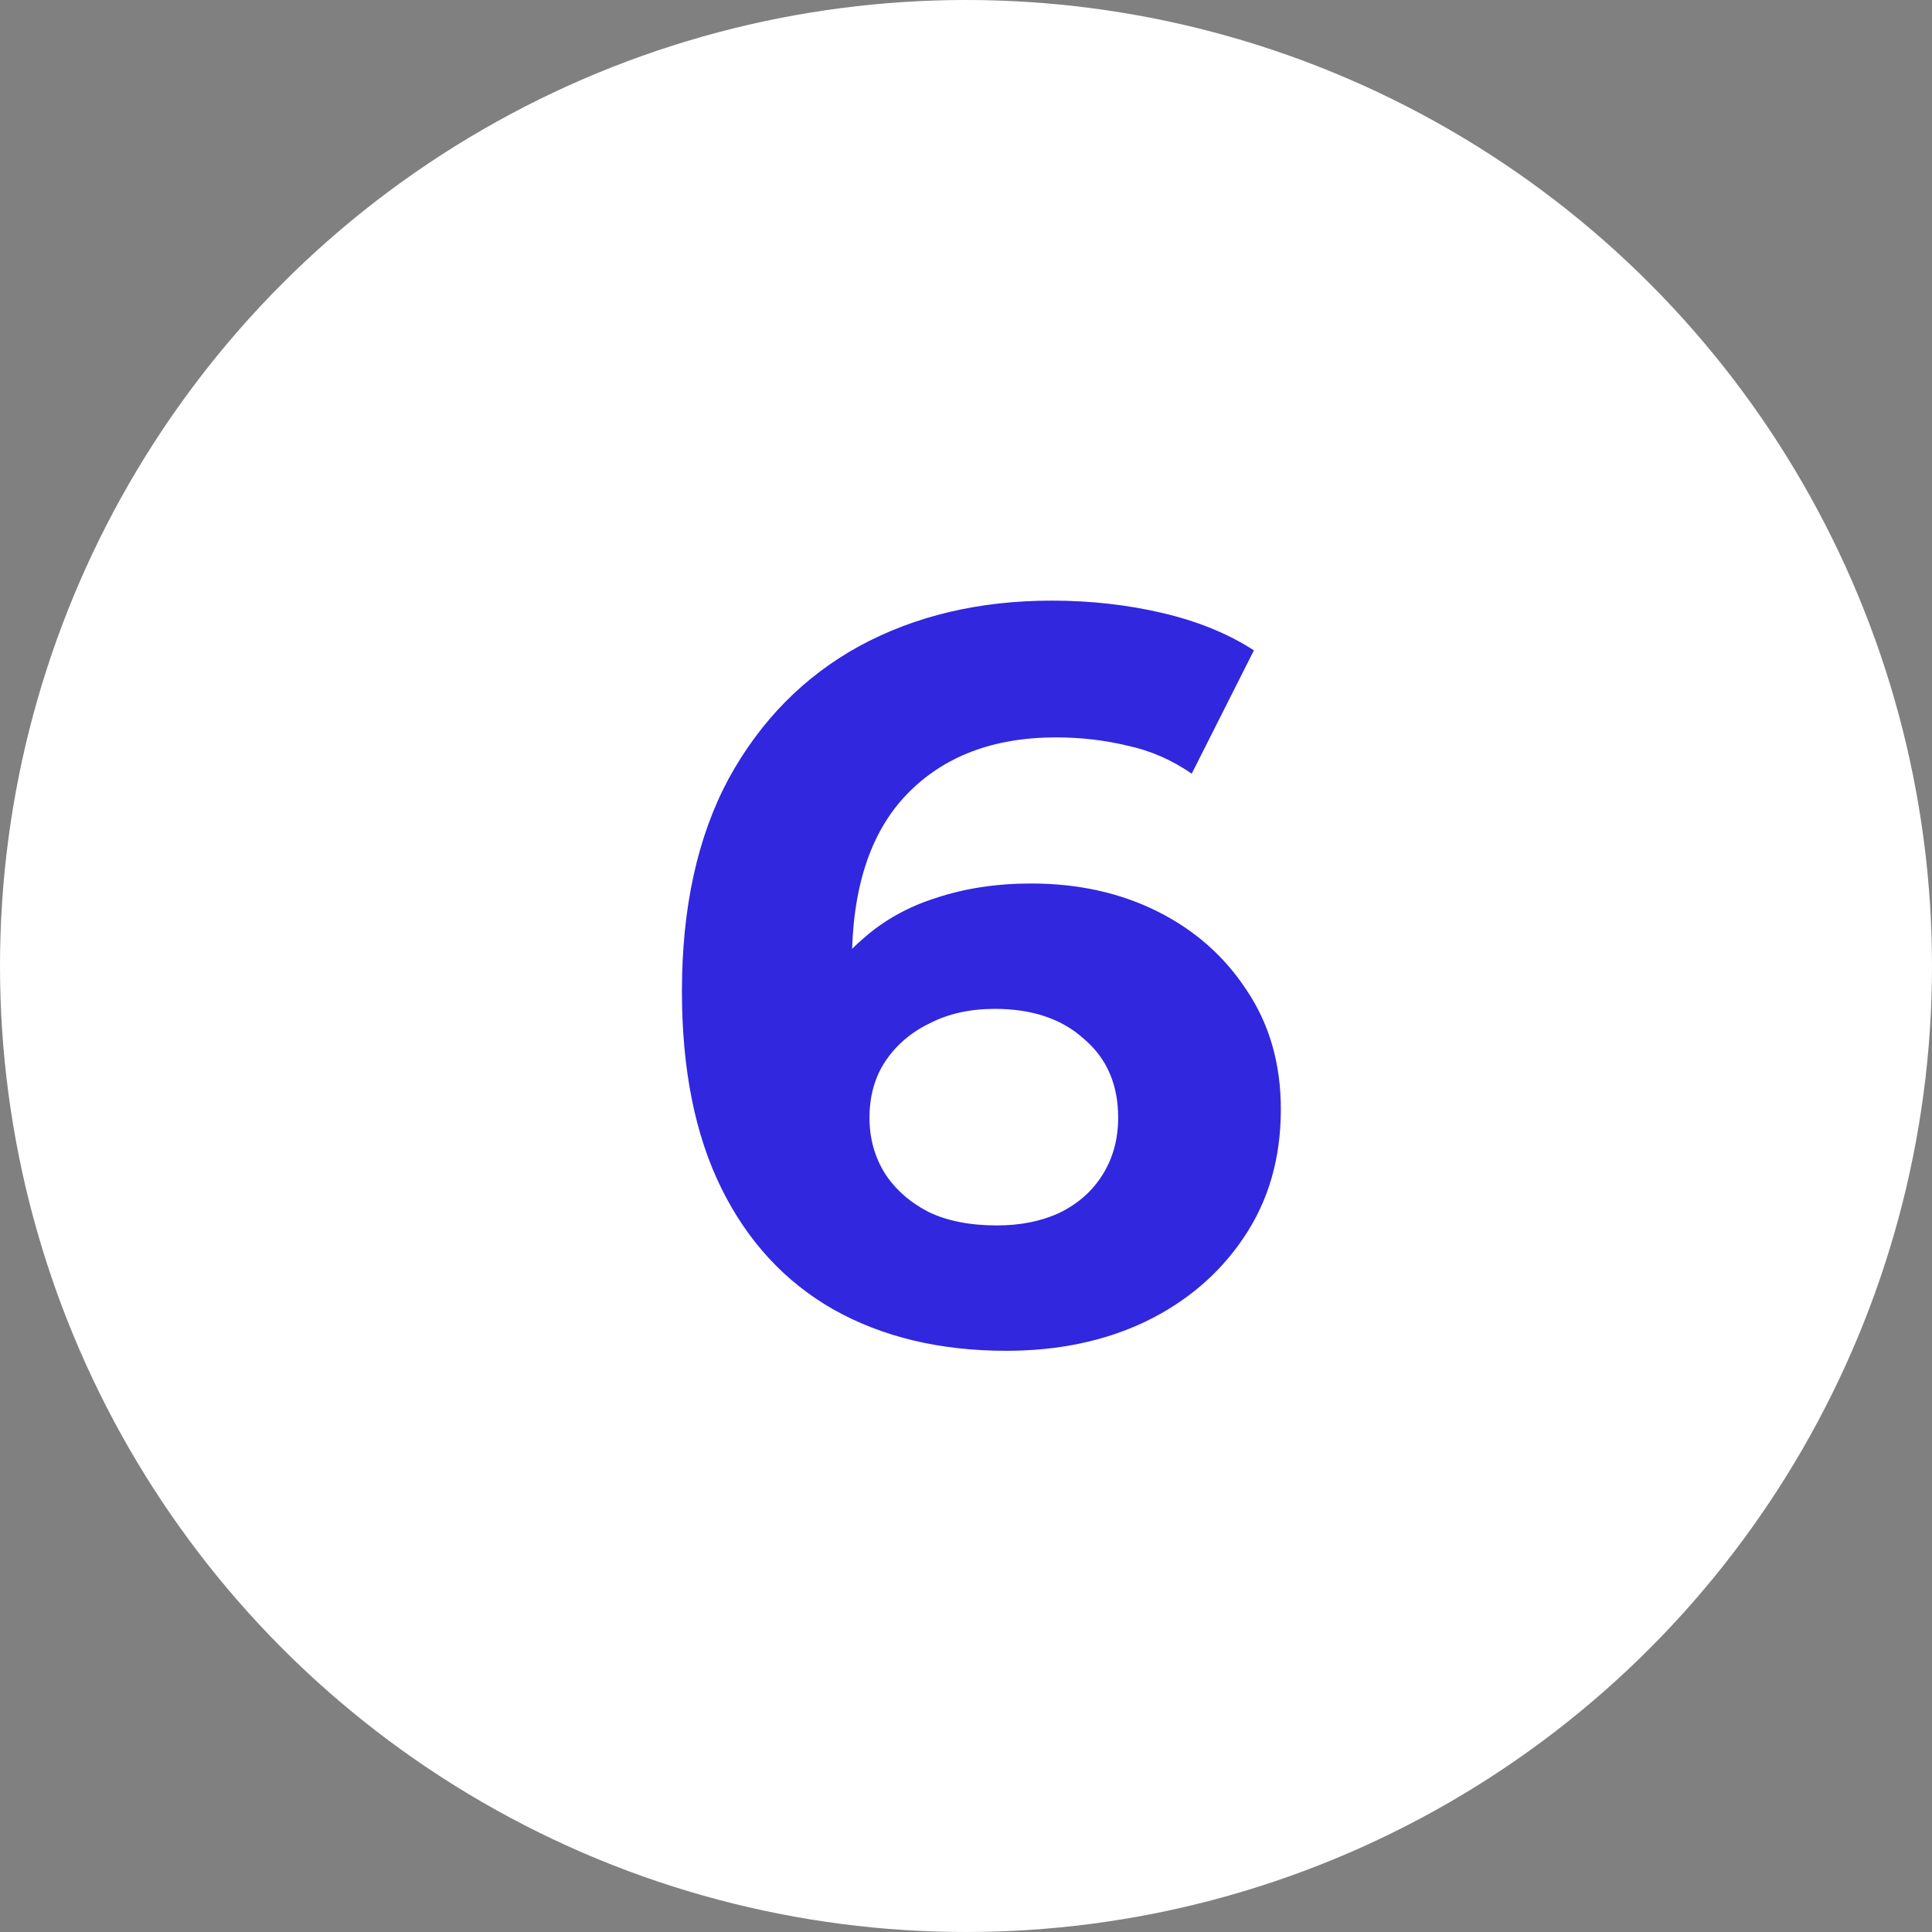
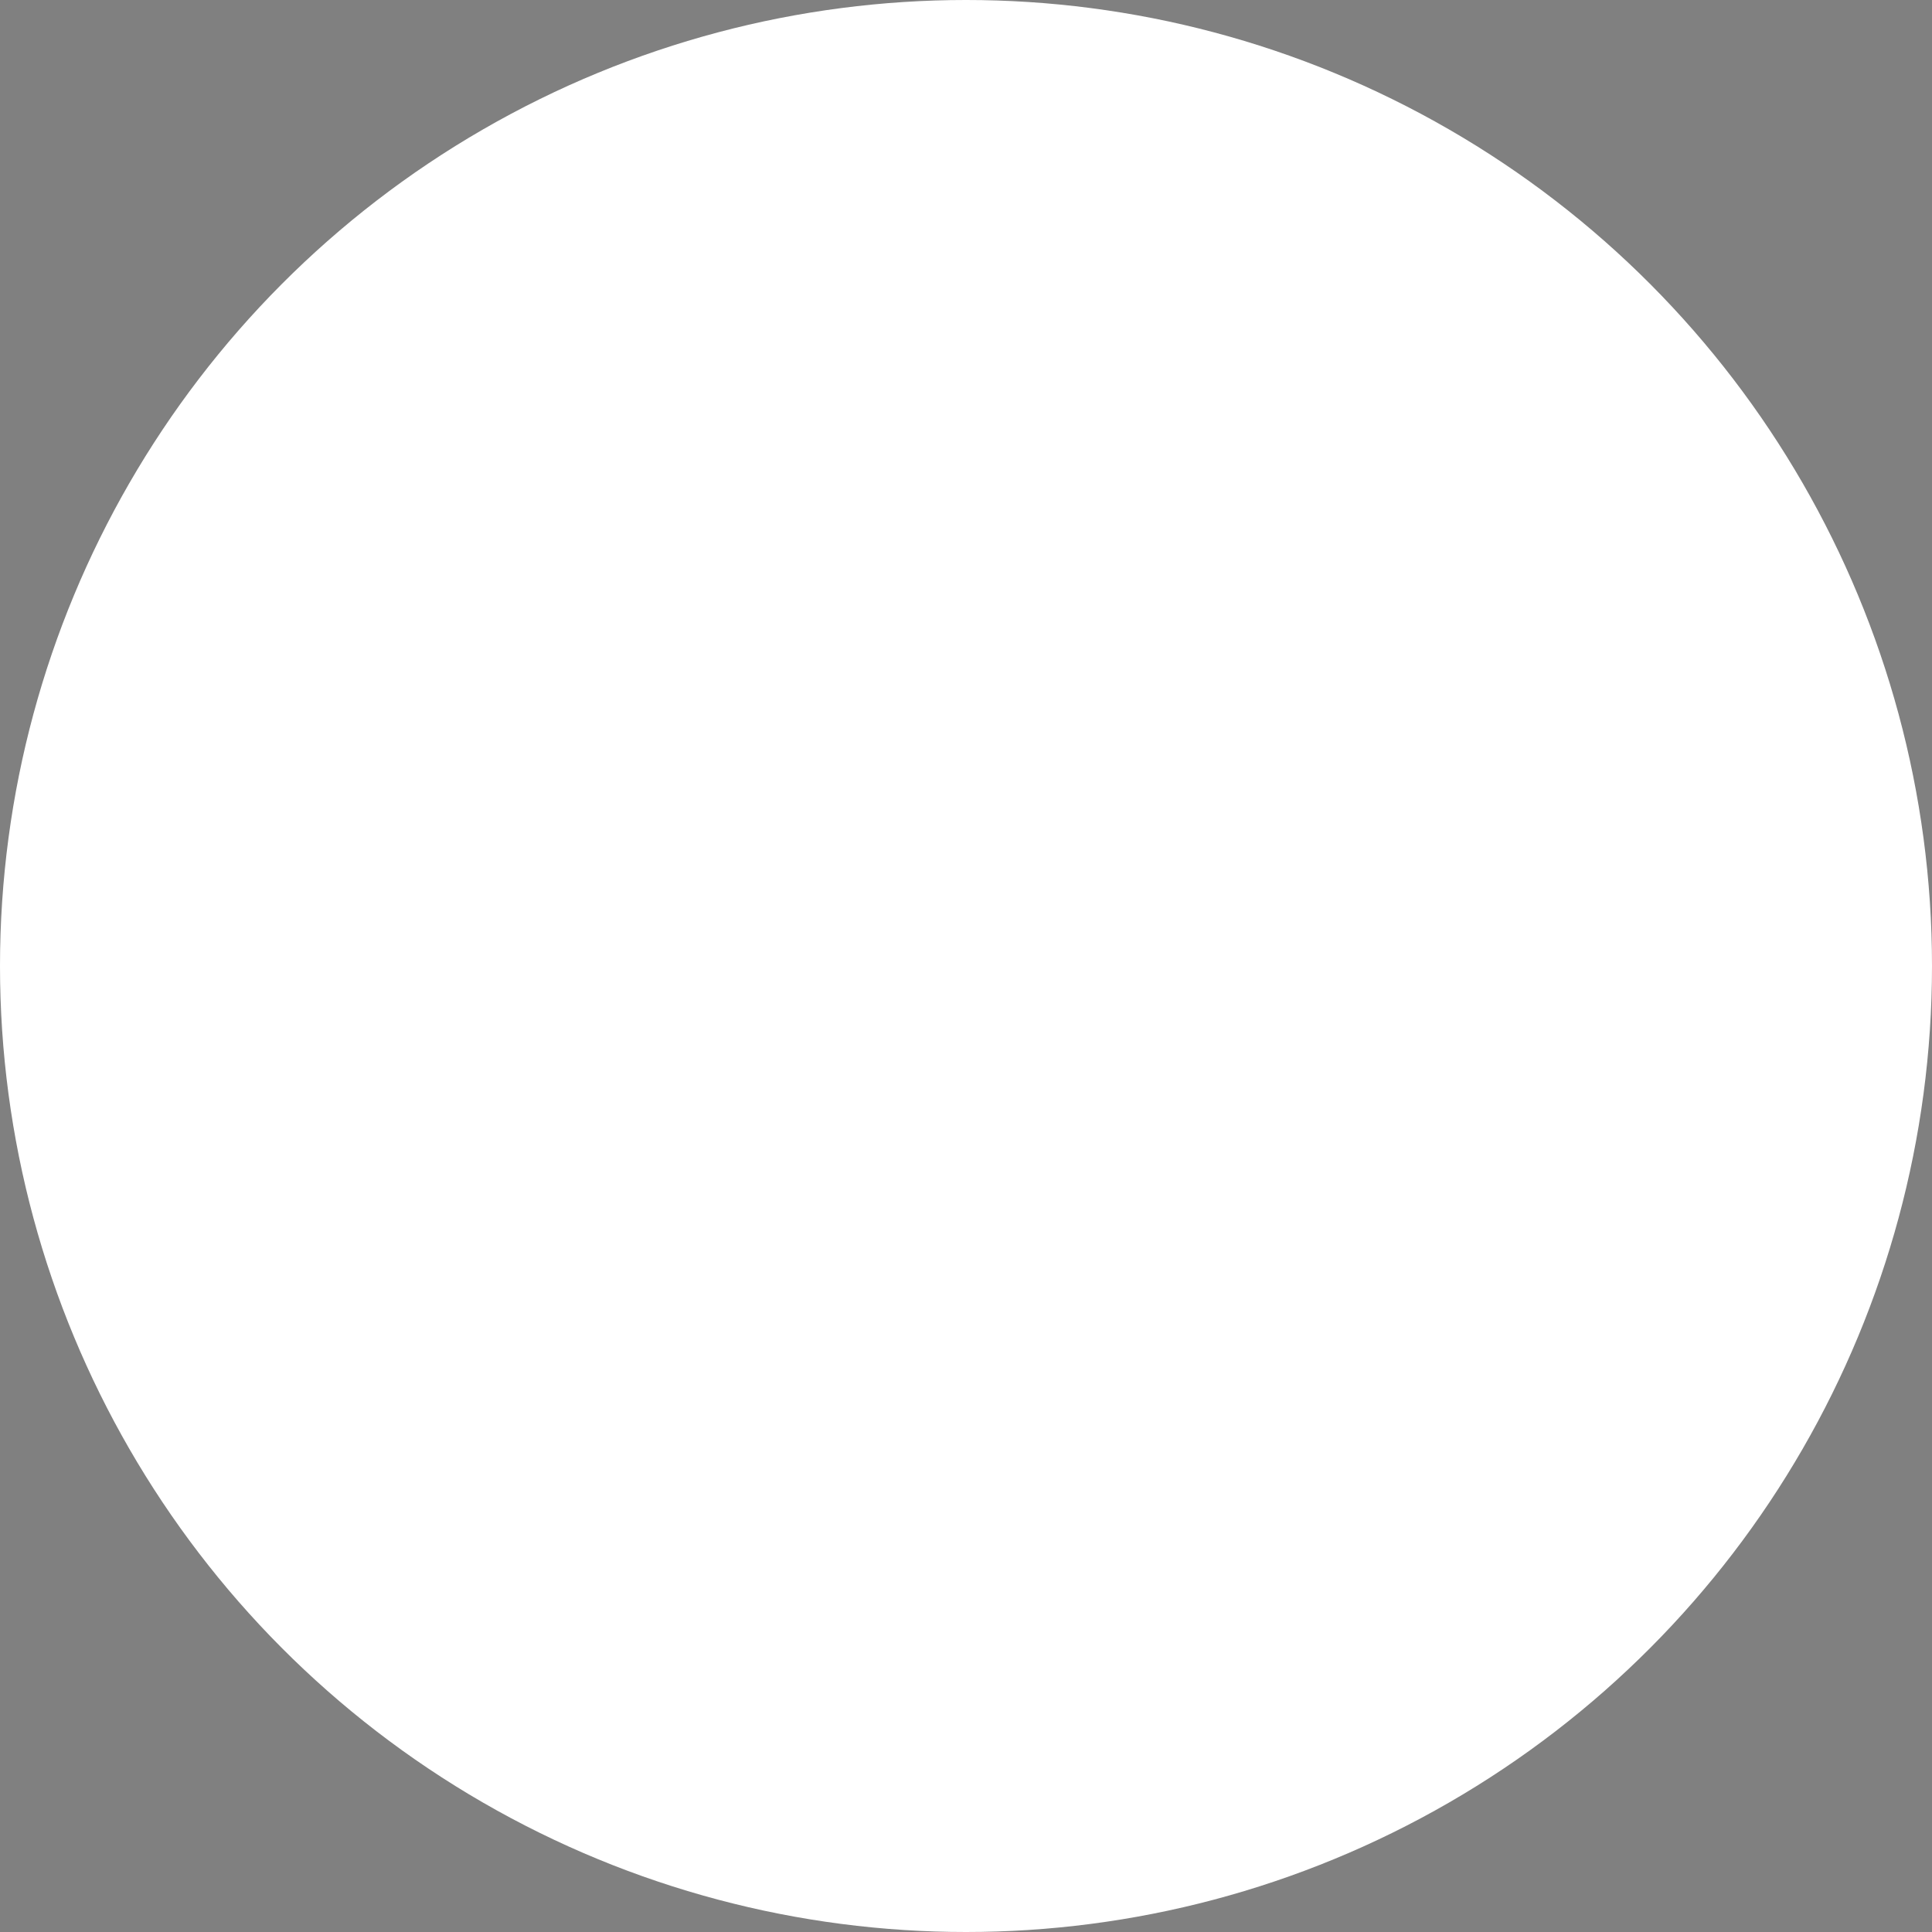
<svg xmlns="http://www.w3.org/2000/svg" width="179" height="179" viewBox="0 0 179 179" fill="none">
  <rect x="0" y="0" width="179" height="179" fill="#808080" stroke="none" />
  <circle cx="89.5" cy="89.5" r="89.5" fill="white" />
  <g clip-path="url(#clip0_528_38)">
-     <path d="M93.23 125.152C87.085 125.152 81.742 123.872 77.198 121.312C72.718 118.752 69.261 115.008 66.829 110.08C64.397 105.152 63.181 99.072 63.181 91.84C63.181 84.096 64.621 77.536 67.501 72.16C70.445 66.784 74.478 62.688 79.597 59.872C84.781 57.056 90.734 55.648 97.454 55.648C101.038 55.648 104.462 56.032 107.726 56.8C110.99 57.568 113.806 58.72 116.174 60.256L110.414 71.68C108.558 70.4 106.574 69.536 104.462 69.088C102.35 68.576 100.142 68.32 97.838 68.32C92.013 68.32 87.406 70.08 84.013 73.6C80.621 77.12 78.925 82.336 78.925 89.248C78.925 90.4 78.925 91.68 78.925 93.088C78.99 94.496 79.181 95.904 79.501 97.312L75.181 93.28C76.397 90.784 77.966 88.704 79.885 87.04C81.805 85.312 84.078 84.032 86.701 83.2C89.389 82.304 92.334 81.856 95.534 81.856C99.885 81.856 103.79 82.72 107.246 84.448C110.702 86.176 113.454 88.608 115.502 91.744C117.614 94.88 118.67 98.56 118.67 102.784C118.67 107.328 117.518 111.296 115.214 114.688C112.974 118.016 109.934 120.608 106.094 122.464C102.318 124.256 98.029 125.152 93.23 125.152ZM92.365 113.536C94.541 113.536 96.462 113.152 98.126 112.384C99.853 111.552 101.198 110.368 102.158 108.832C103.118 107.296 103.598 105.536 103.598 103.552C103.598 100.48 102.542 98.048 100.43 96.256C98.382 94.4 95.629 93.472 92.174 93.472C89.87 93.472 87.853 93.92 86.126 94.816C84.397 95.648 83.022 96.832 81.998 98.368C81.037 99.84 80.558 101.568 80.558 103.552C80.558 105.472 81.037 107.2 81.998 108.736C82.957 110.208 84.302 111.392 86.029 112.288C87.757 113.12 89.87 113.536 92.365 113.536Z" fill="#3027DF" />
-   </g>
+     </g>
  <defs>
    <clipPath id="clip0_528_38">
      <rect width="101" height="101" fill="white" transform="translate(39 39)" />
    </clipPath>
  </defs>
</svg>